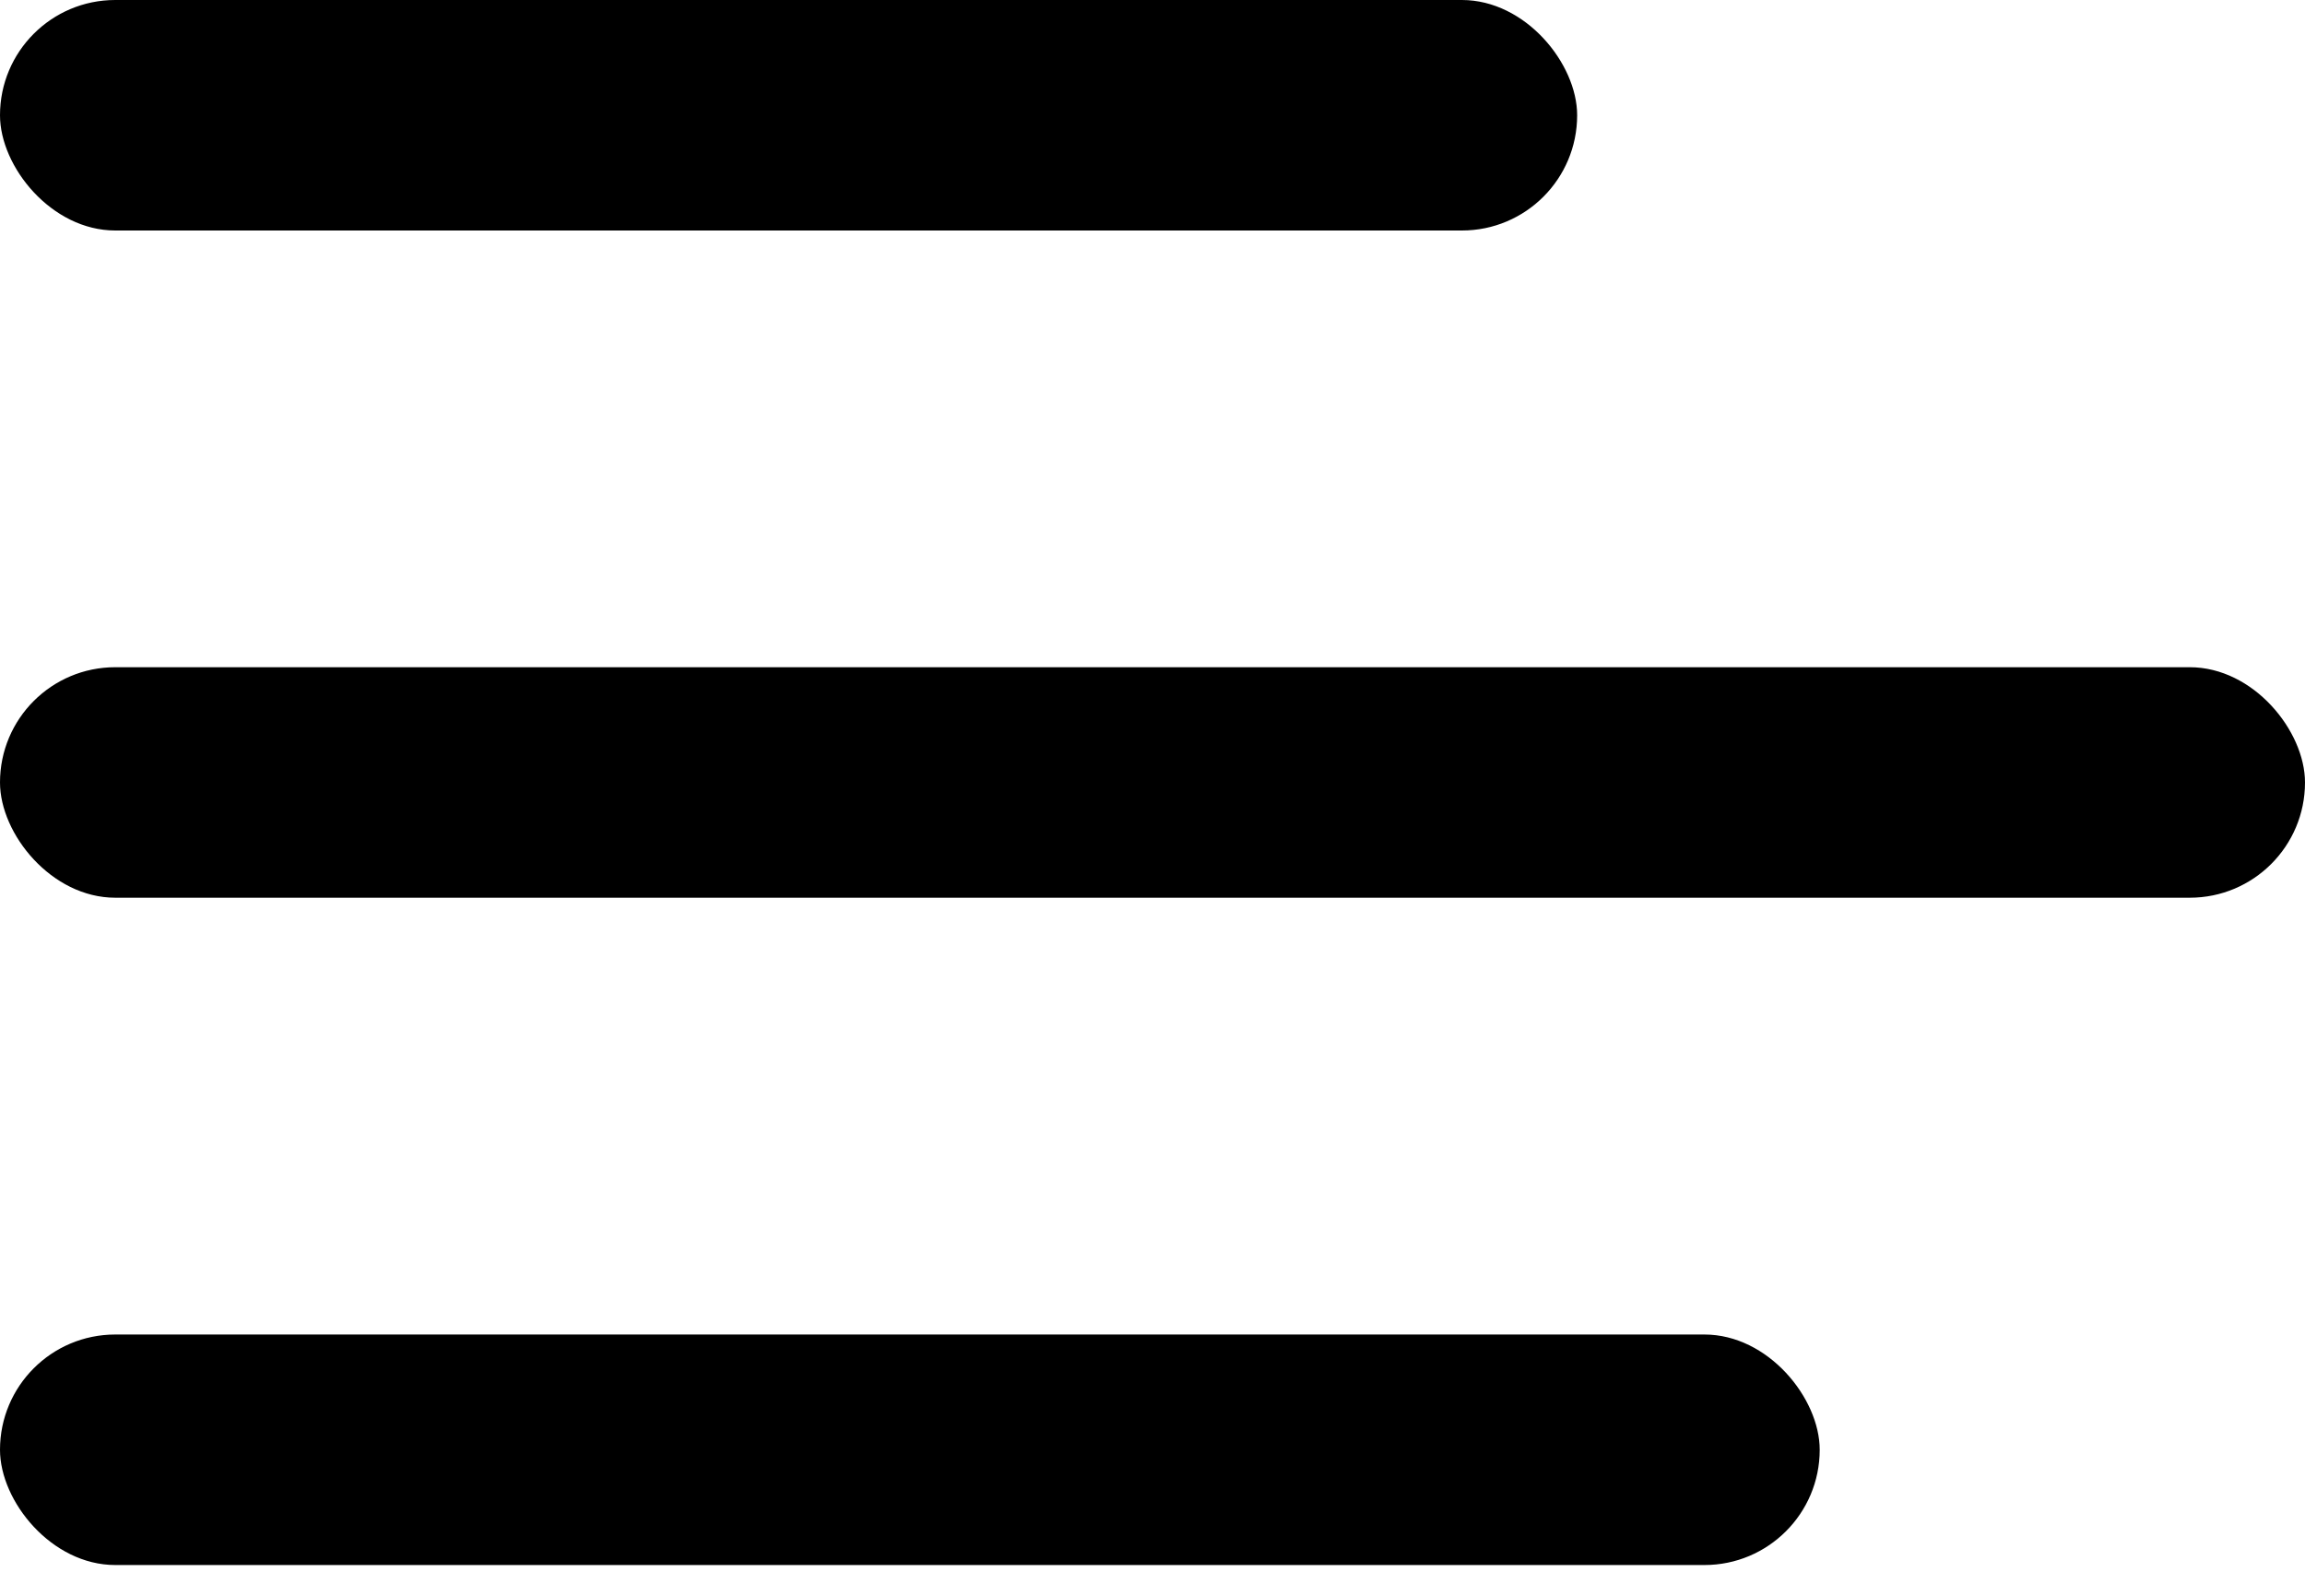
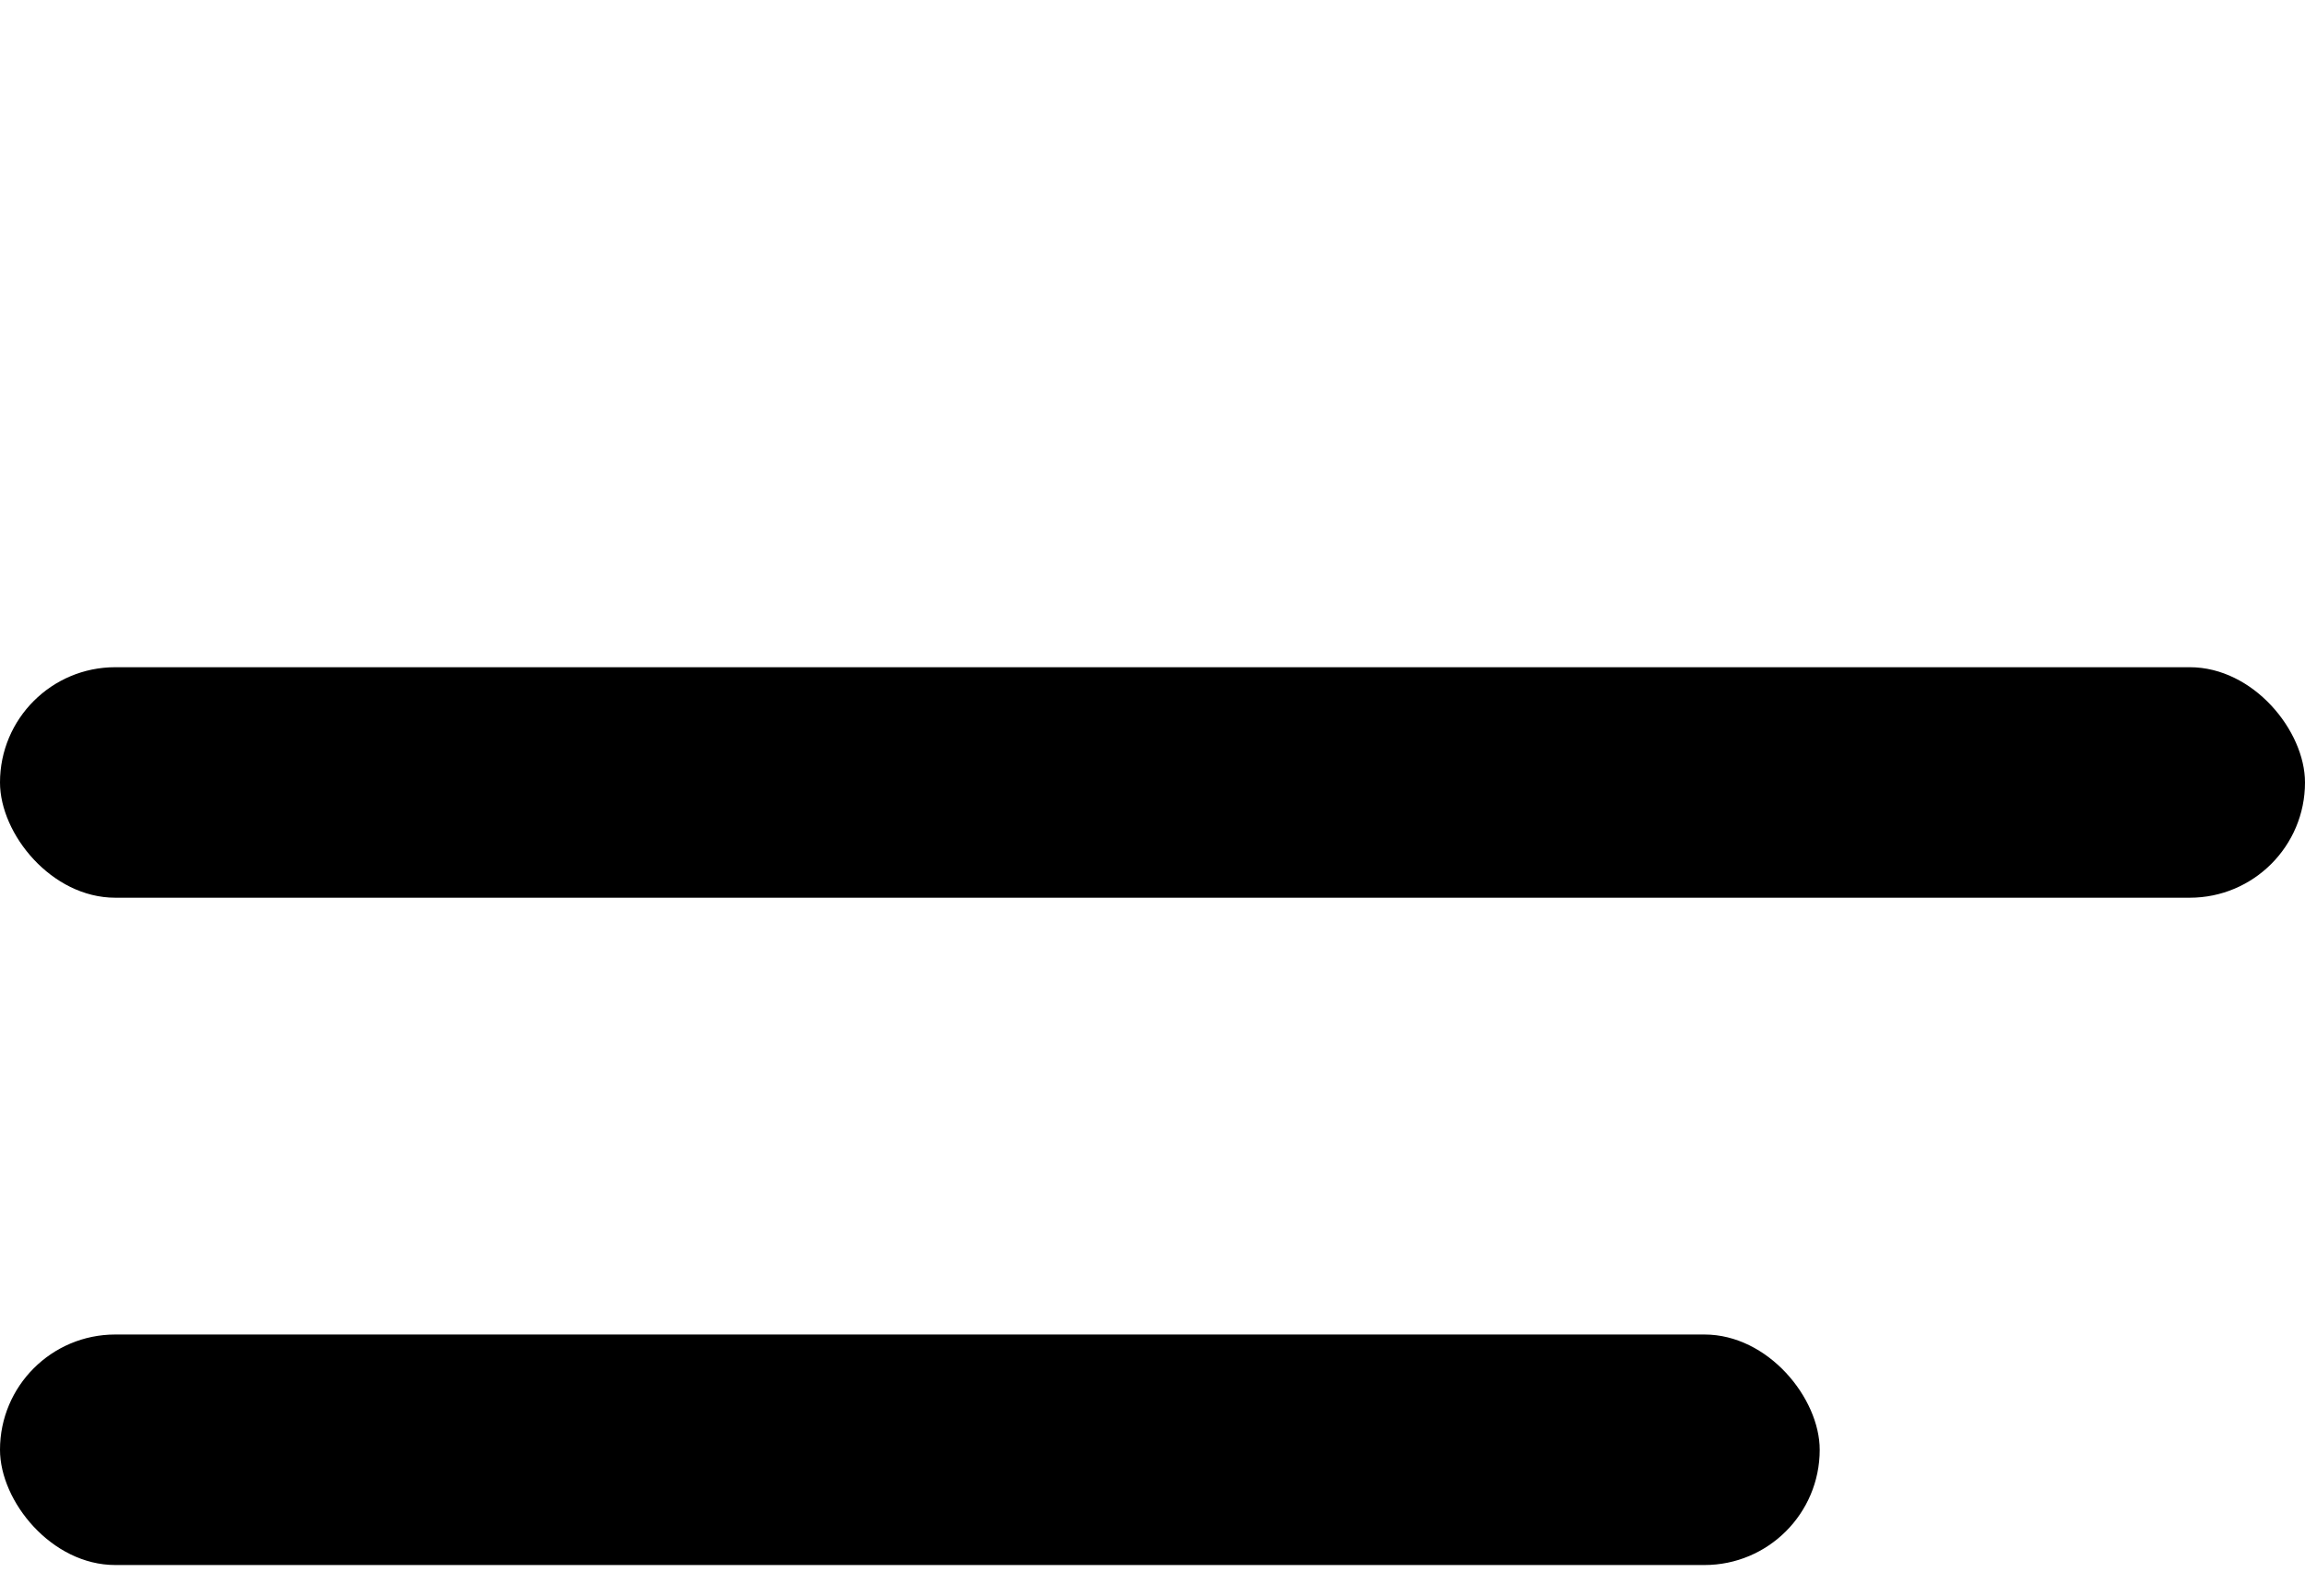
<svg xmlns="http://www.w3.org/2000/svg" width="26" height="18" viewBox="0 0 26 18" fill="none">
-   <rect width="17.79" height="2.6" rx="1.3" fill="black" />
  <rect y="15.053" width="20.526" height="2.6" rx="1.3" fill="black" />
  <rect y="7.526" width="26" height="2.6" rx="1.3" fill="black" />
</svg>